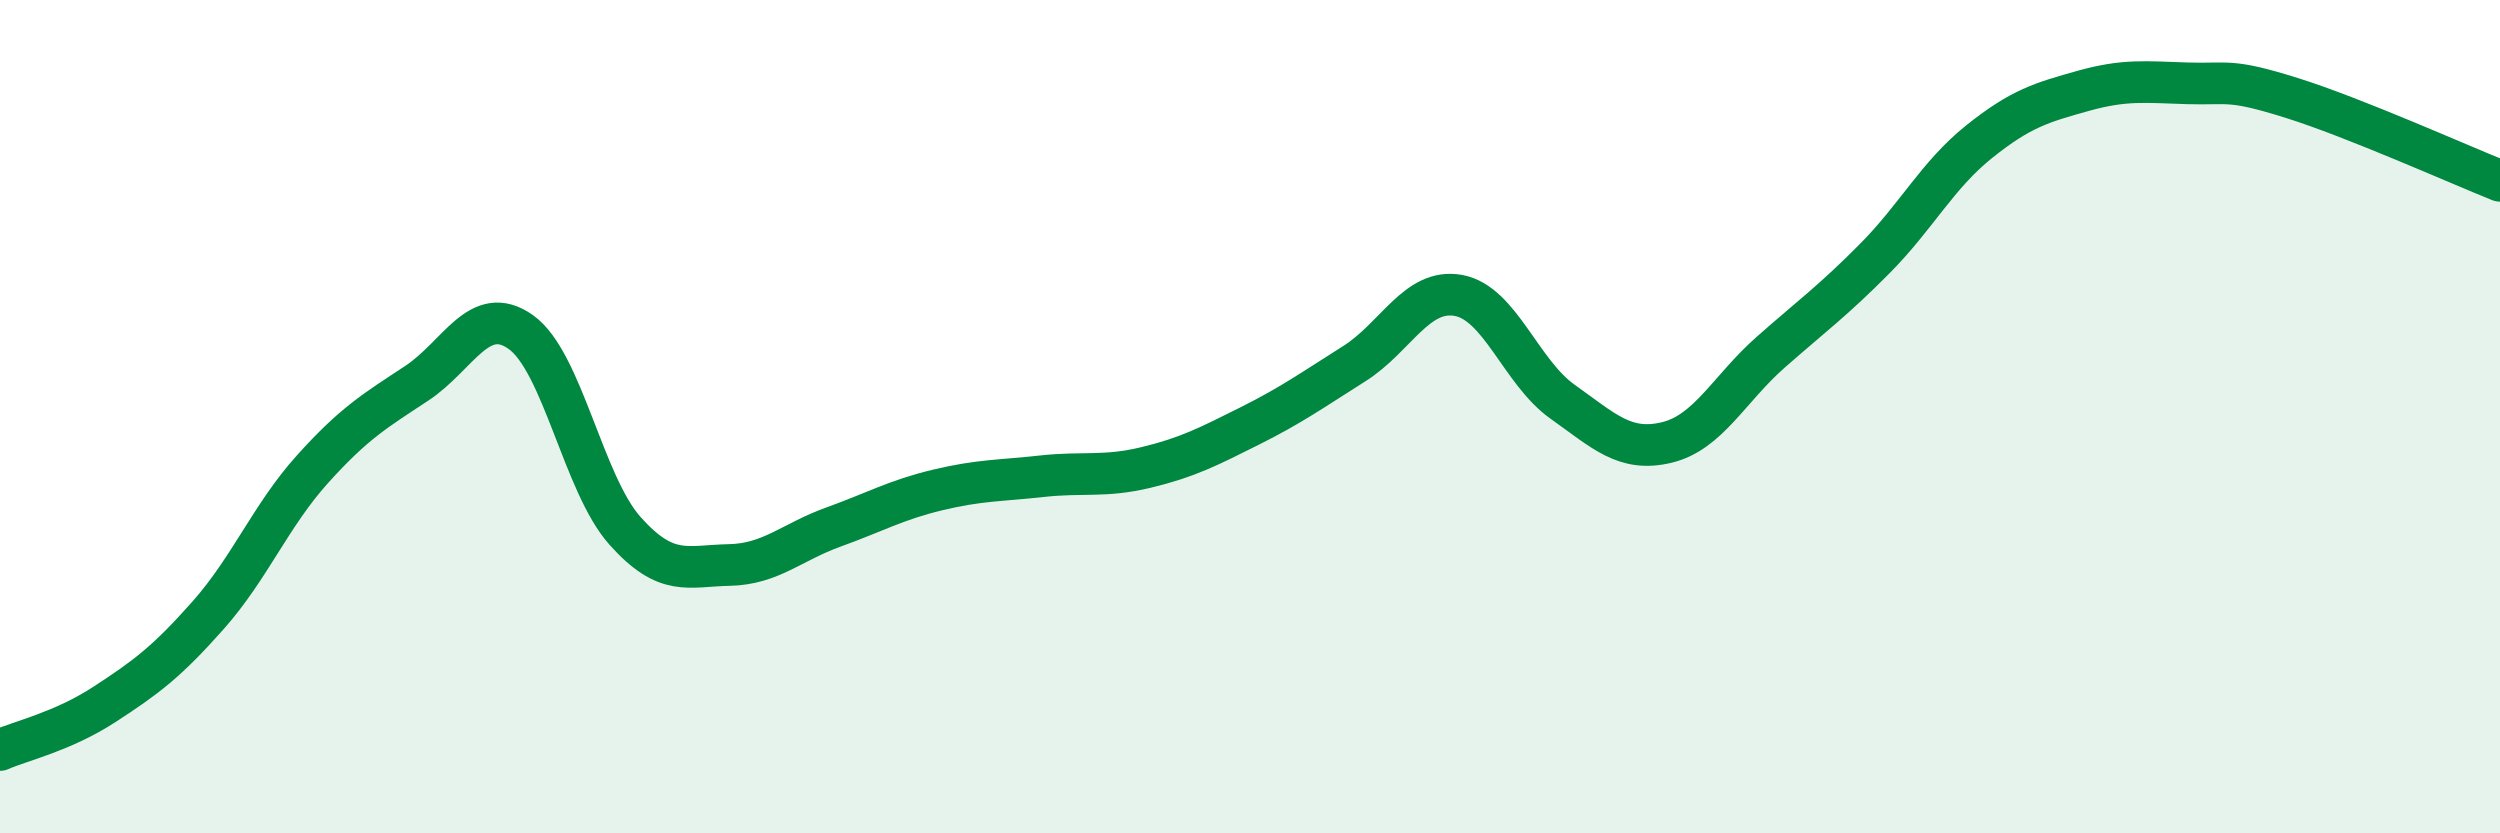
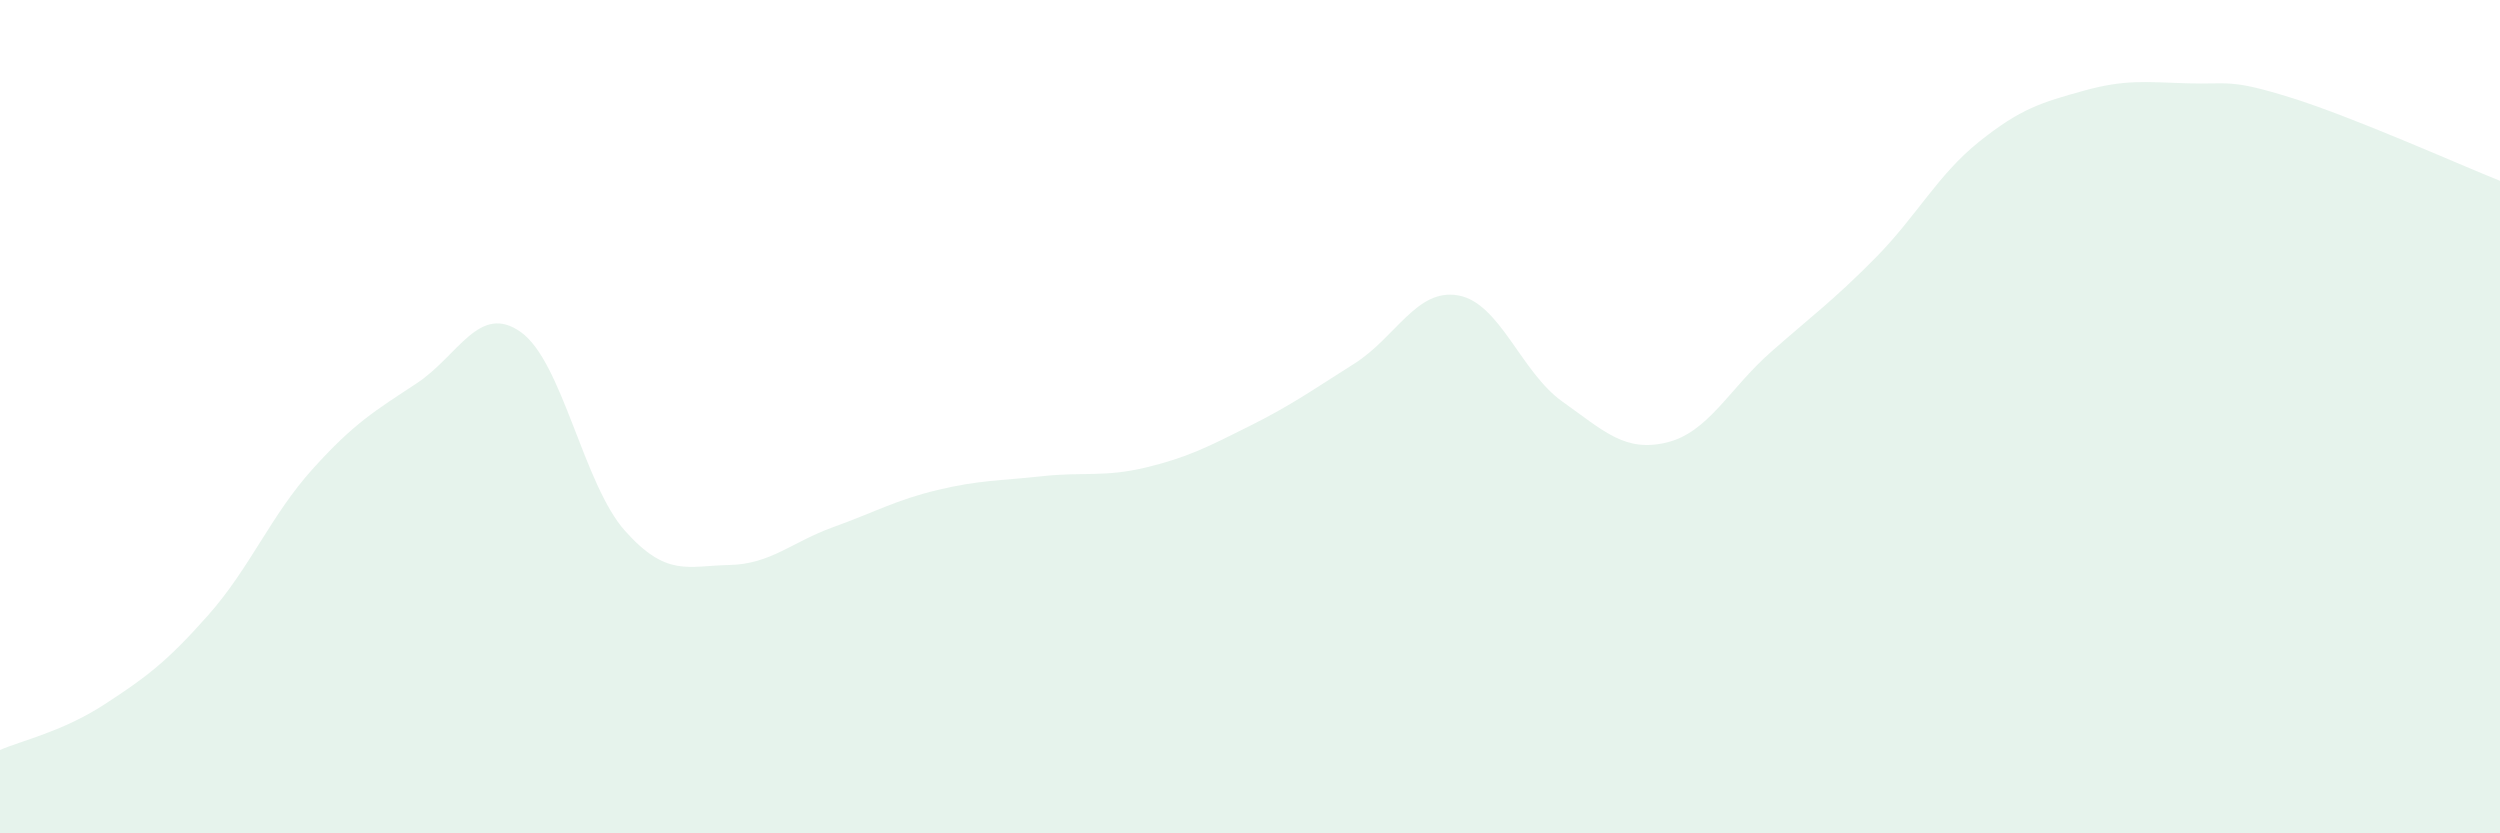
<svg xmlns="http://www.w3.org/2000/svg" width="60" height="20" viewBox="0 0 60 20">
  <path d="M 0,18 C 0.5,17.78 1.5,17.56 2.5,16.91 C 3.5,16.26 4,15.89 5,14.76 C 6,13.63 6.5,12.37 7.5,11.26 C 8.5,10.15 9,9.86 10,9.2 C 11,8.54 11.5,7.26 12.5,7.97 C 13.5,8.68 14,11.62 15,12.74 C 16,13.86 16.5,13.58 17.5,13.56 C 18.5,13.54 19,13.01 20,12.65 C 21,12.29 21.5,12 22.5,11.76 C 23.5,11.52 24,11.54 25,11.43 C 26,11.32 26.5,11.46 27.5,11.22 C 28.5,10.98 29,10.72 30,10.22 C 31,9.72 31.5,9.36 32.5,8.73 C 33.5,8.1 34,6.91 35,7.09 C 36,7.27 36.5,8.93 37.5,9.64 C 38.5,10.35 39,10.86 40,10.62 C 41,10.38 41.5,9.33 42.5,8.45 C 43.5,7.57 44,7.21 45,6.2 C 46,5.19 46.5,4.2 47.5,3.4 C 48.5,2.6 49,2.46 50,2.18 C 51,1.9 51.5,1.97 52.5,2 C 53.5,2.03 53.5,1.88 55,2.35 C 56.5,2.82 59,3.94 60,4.34L60 20L0 20Z" fill="#008740" opacity="0.1" stroke-linecap="round" stroke-linejoin="round" />
-   <path d="M 0,18 C 0.5,17.78 1.5,17.56 2.5,16.91 C 3.5,16.26 4,15.89 5,14.76 C 6,13.63 6.5,12.37 7.5,11.26 C 8.5,10.15 9,9.86 10,9.2 C 11,8.54 11.5,7.26 12.5,7.97 C 13.5,8.68 14,11.62 15,12.74 C 16,13.86 16.5,13.58 17.5,13.56 C 18.5,13.54 19,13.01 20,12.65 C 21,12.29 21.5,12 22.5,11.76 C 23.5,11.52 24,11.54 25,11.43 C 26,11.32 26.5,11.46 27.5,11.22 C 28.5,10.98 29,10.72 30,10.22 C 31,9.72 31.5,9.36 32.5,8.73 C 33.5,8.1 34,6.91 35,7.09 C 36,7.27 36.5,8.93 37.5,9.64 C 38.5,10.35 39,10.86 40,10.62 C 41,10.38 41.5,9.33 42.5,8.45 C 43.5,7.57 44,7.21 45,6.2 C 46,5.19 46.5,4.2 47.5,3.4 C 48.5,2.6 49,2.46 50,2.18 C 51,1.9 51.5,1.97 52.5,2 C 53.5,2.03 53.5,1.88 55,2.35 C 56.5,2.82 59,3.94 60,4.34" stroke="#008740" stroke-width="1" fill="none" stroke-linecap="round" stroke-linejoin="round" />
</svg>